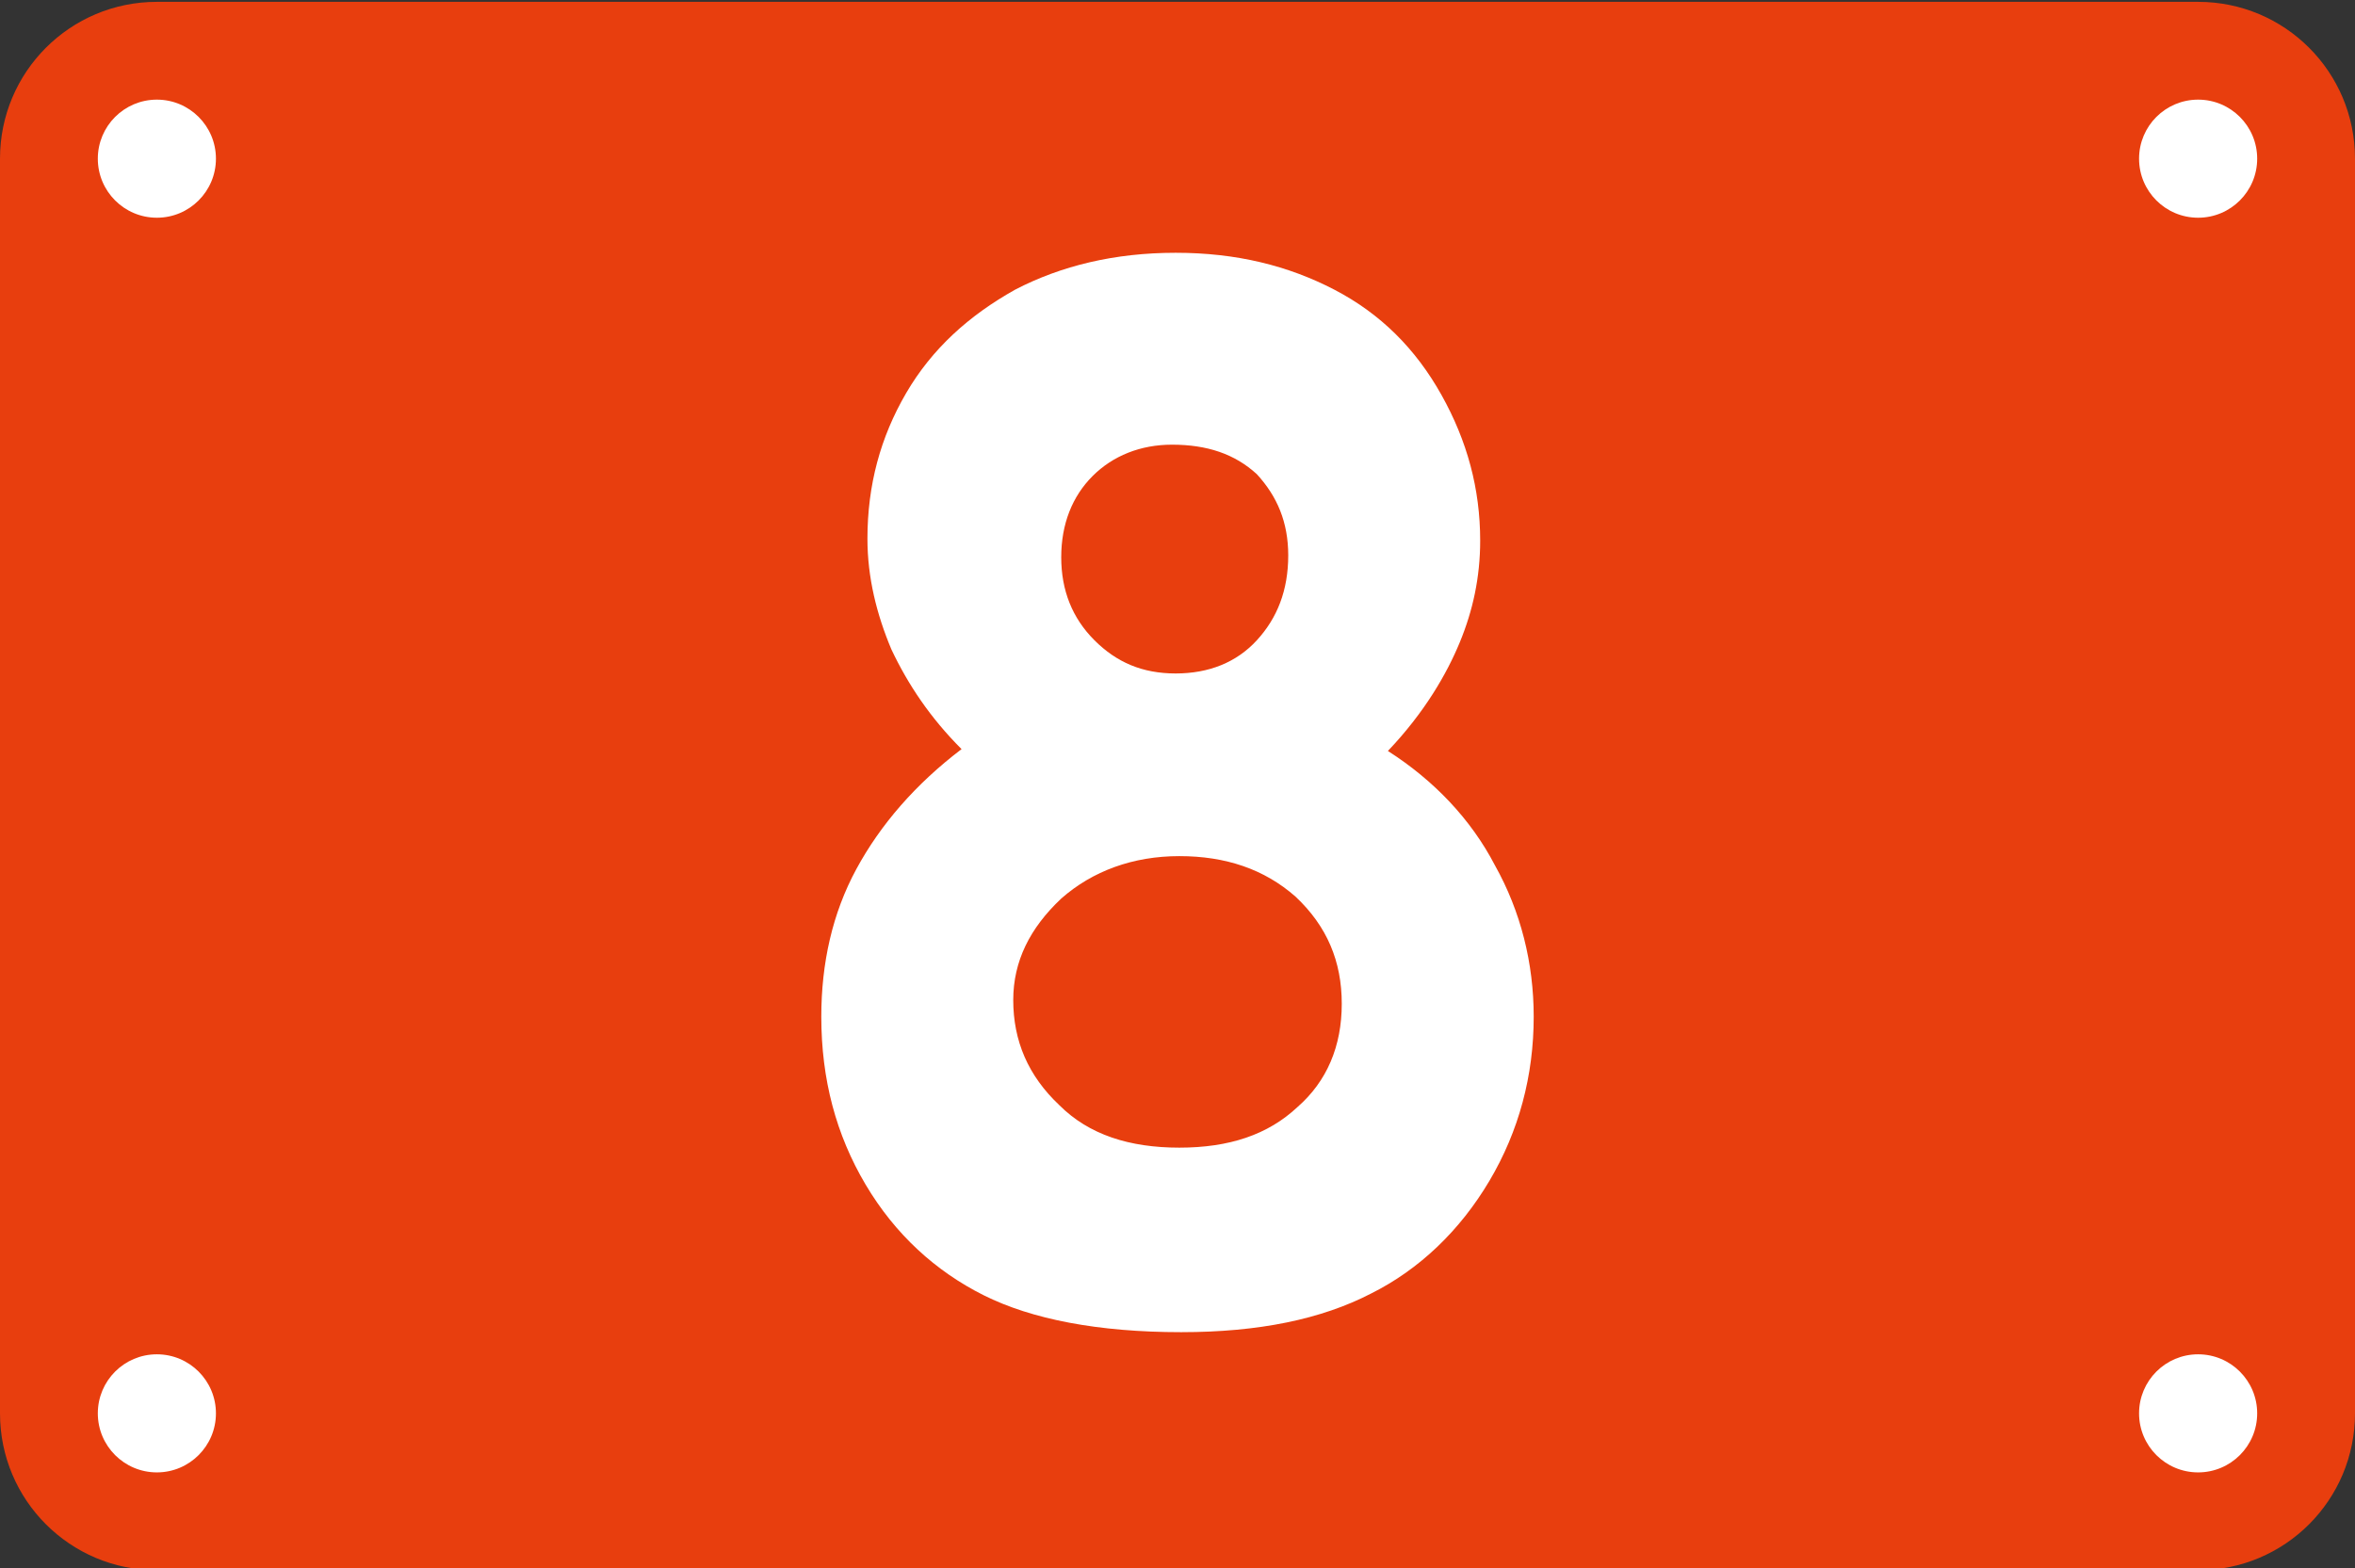
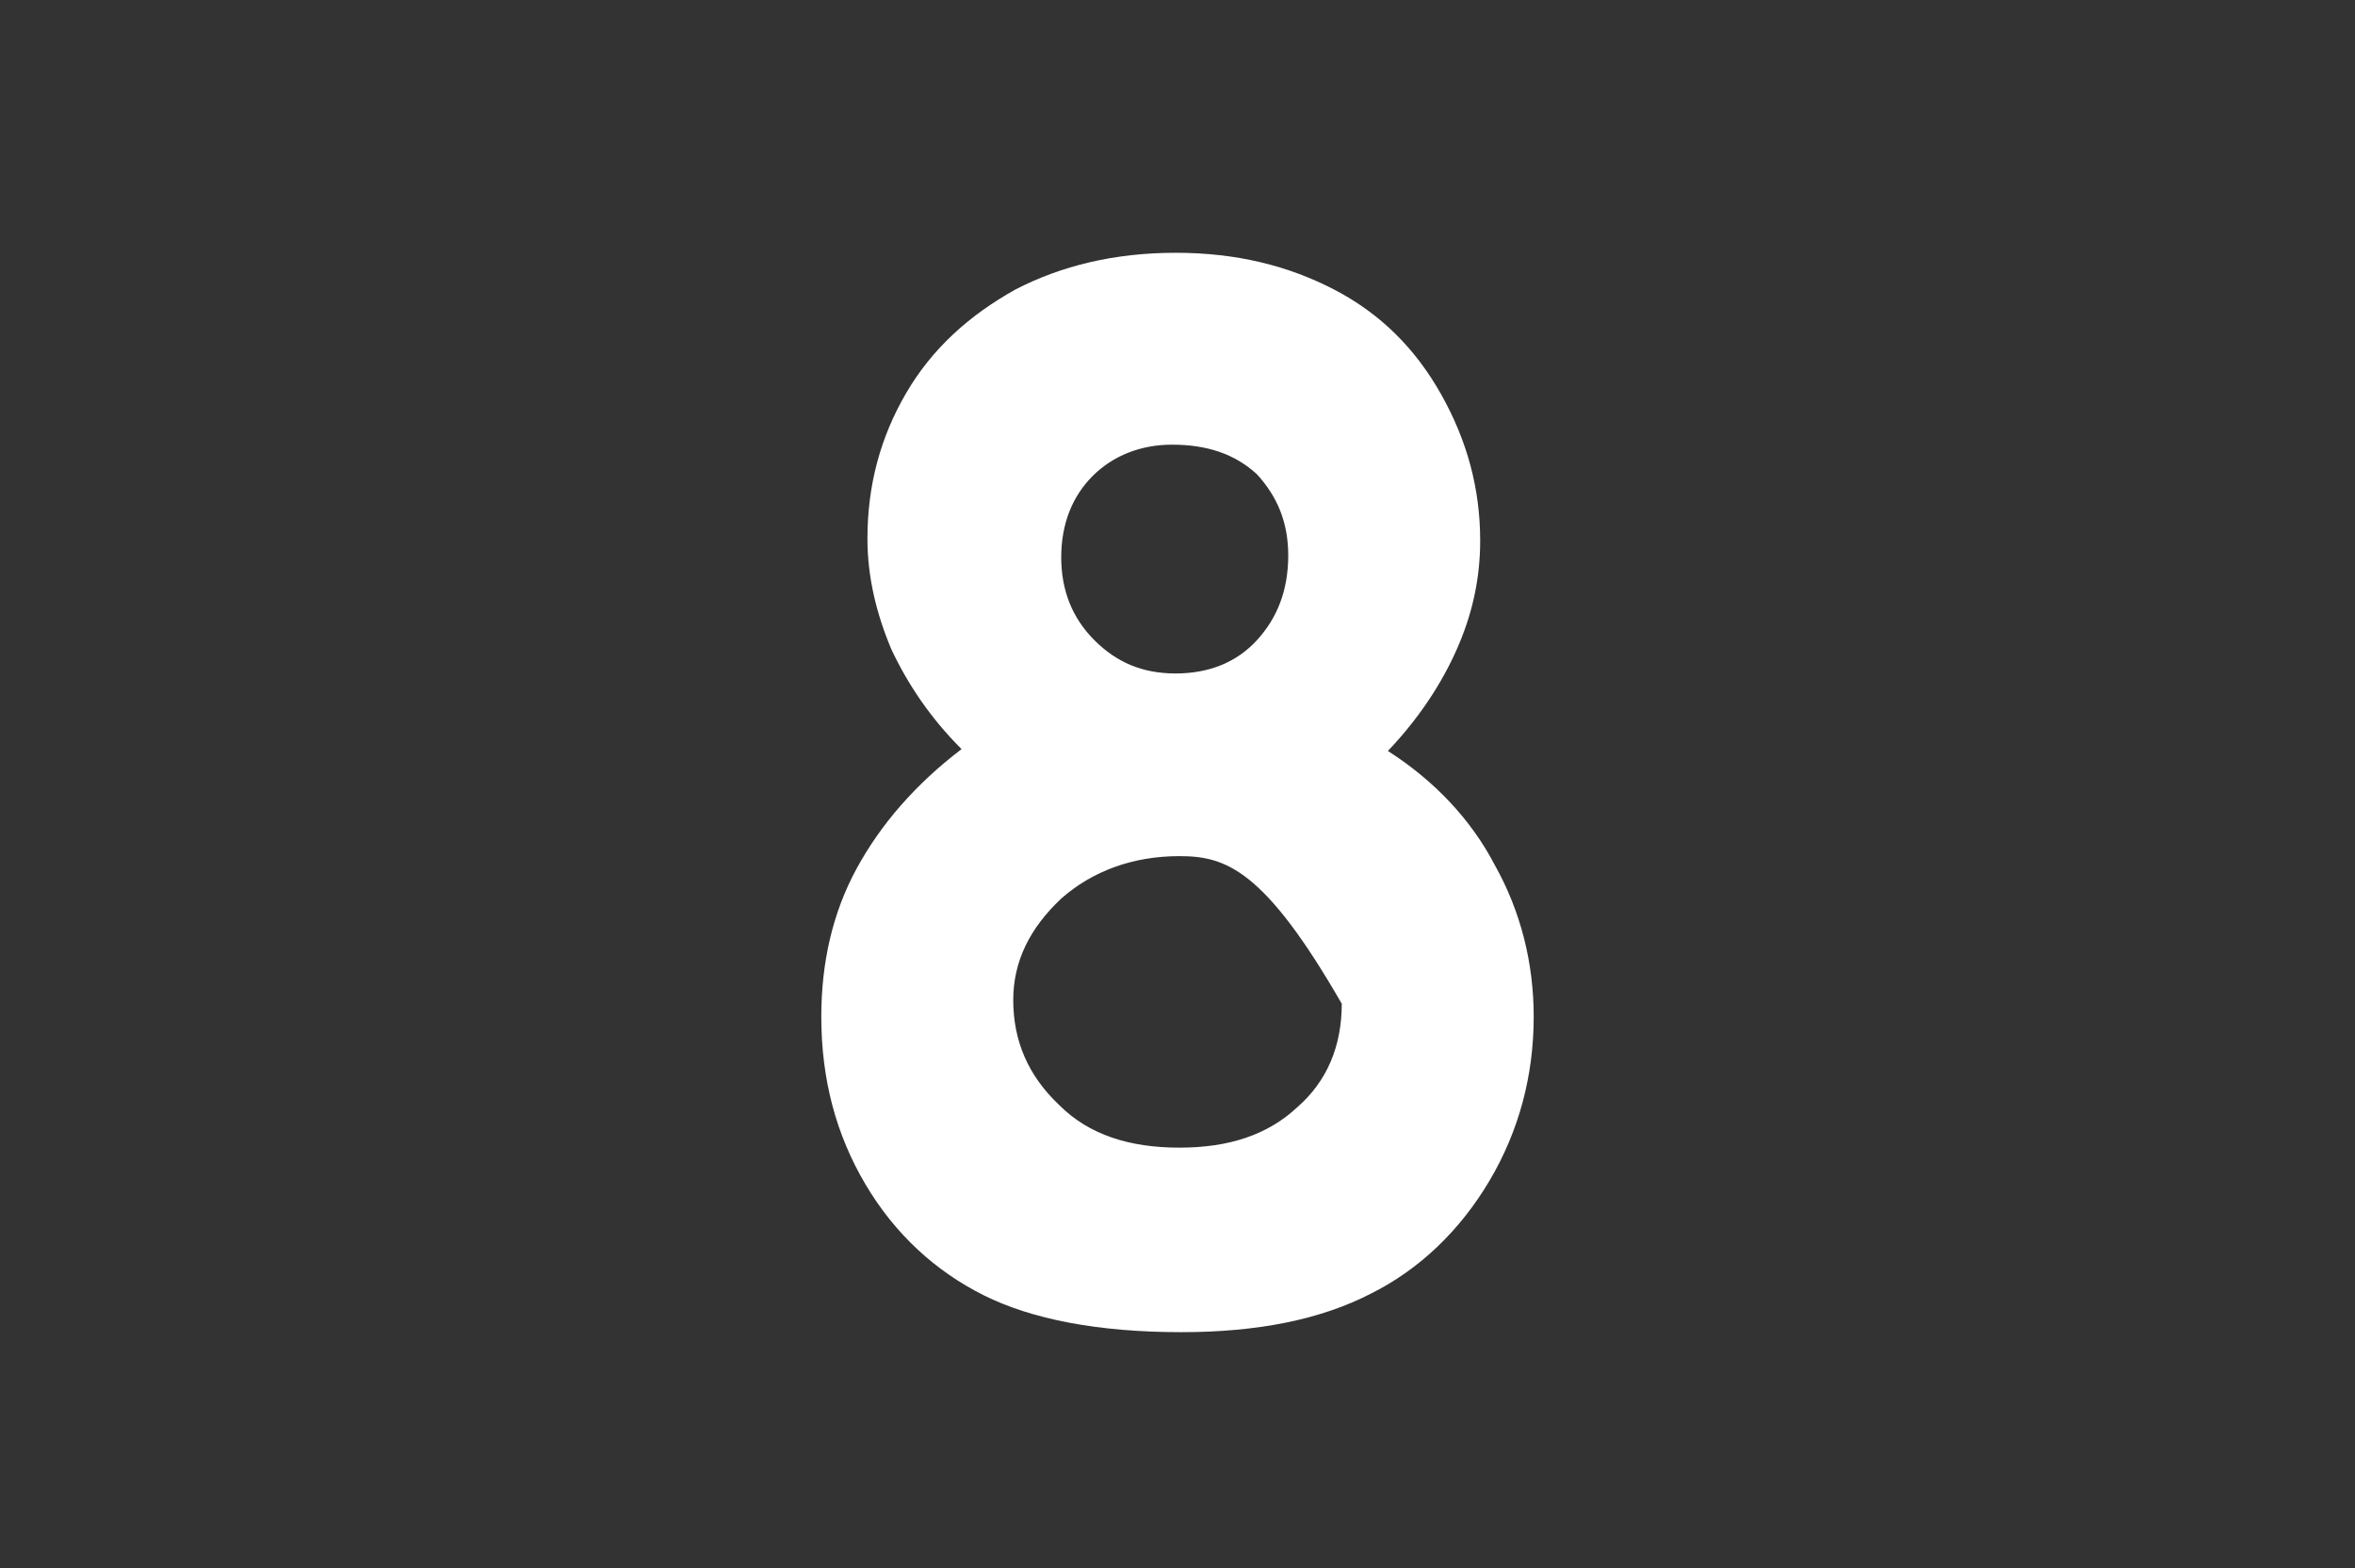
<svg xmlns="http://www.w3.org/2000/svg" version="1.0" id="レイヤー_1" x="0px" y="0px" viewBox="0 0 127.6 85" style="enable-background:new 0 0 127.6 85;" xml:space="preserve">
  <rect x="0" y="0" width="127.6" height="85" fill="#333333" stroke="none" />
  <style type="text/css">
	.st0{fill:#E83E0E;}
	.st1{fill:#FFFFFF;}
</style>
-   <path class="st0" d="M119.1,85.1H8.5c-4.7,0-8.5-3.8-8.5-8.5v-68c0-4.7,3.8-8.5,8.5-8.5h110.6c4.7,0,8.5,3.8,8.5,8.5v68  C127.6,81.3,123.8,85.1,119.1,85.1z" />
-   <circle class="st1" cx="8.5" cy="8.6" r="3.2" />
-   <circle class="st1" cx="119.1" cy="8.6" r="3.2" />
-   <circle class="st1" cx="8.5" cy="76.6" r="3.2" />
-   <circle class="st1" cx="119.1" cy="76.6" r="3.2" />
  <g>
-     <path class="st1" d="M75.2,40.7c2.5,1.6,4.5,3.7,5.8,6.2c1.4,2.5,2.1,5.3,2.1,8.2c0,3.2-0.8,6.2-2.4,8.9c-1.6,2.7-3.8,4.8-6.4,6.1   c-2.7,1.4-6.1,2.1-10.3,2.1c-4.5,0-8.1-0.7-10.7-2c-2.6-1.3-4.8-3.3-6.4-6c-1.6-2.7-2.4-5.7-2.4-9.1c0-2.9,0.6-5.6,1.9-8   s3.2-4.6,5.7-6.5c-1.7-1.7-2.9-3.5-3.8-5.4c-0.8-1.9-1.3-3.9-1.3-6c0-2.9,0.7-5.5,2.1-7.9c1.4-2.4,3.4-4.2,5.9-5.6   c2.5-1.3,5.4-2,8.7-2c3.3,0,6.1,0.7,8.6,2c2.5,1.3,4.4,3.2,5.8,5.7s2.1,5.1,2.1,7.9c0,2-0.4,3.8-1.1,5.5S77.2,38.6,75.2,40.7z    M63.9,46.4c-2.5,0-4.7,0.8-6.4,2.3c-1.7,1.6-2.6,3.4-2.6,5.5c0,2.2,0.8,4.1,2.5,5.7c1.6,1.6,3.8,2.3,6.5,2.3   c2.7,0,4.8-0.7,6.4-2.2c1.6-1.4,2.4-3.3,2.4-5.6s-0.8-4.2-2.5-5.8C68.5,47.1,66.4,46.4,63.9,46.4z M63.5,24.1   c-1.7,0-3.2,0.6-4.3,1.7c-1.1,1.1-1.7,2.6-1.7,4.4c0,1.8,0.6,3.3,1.8,4.5c1.2,1.2,2.6,1.8,4.4,1.8c1.8,0,3.3-0.6,4.4-1.8   c1.1-1.2,1.7-2.7,1.7-4.6c0-1.8-0.6-3.2-1.7-4.4C66.9,24.6,65.4,24.1,63.5,24.1z" />
+     <path class="st1" d="M75.2,40.7c2.5,1.6,4.5,3.7,5.8,6.2c1.4,2.5,2.1,5.3,2.1,8.2c0,3.2-0.8,6.2-2.4,8.9c-1.6,2.7-3.8,4.8-6.4,6.1   c-2.7,1.4-6.1,2.1-10.3,2.1c-4.5,0-8.1-0.7-10.7-2c-2.6-1.3-4.8-3.3-6.4-6c-1.6-2.7-2.4-5.7-2.4-9.1c0-2.9,0.6-5.6,1.9-8   s3.2-4.6,5.7-6.5c-1.7-1.7-2.9-3.5-3.8-5.4c-0.8-1.9-1.3-3.9-1.3-6c0-2.9,0.7-5.5,2.1-7.9c1.4-2.4,3.4-4.2,5.9-5.6   c2.5-1.3,5.4-2,8.7-2c3.3,0,6.1,0.7,8.6,2c2.5,1.3,4.4,3.2,5.8,5.7s2.1,5.1,2.1,7.9c0,2-0.4,3.8-1.1,5.5S77.2,38.6,75.2,40.7z    M63.9,46.4c-2.5,0-4.7,0.8-6.4,2.3c-1.7,1.6-2.6,3.4-2.6,5.5c0,2.2,0.8,4.1,2.5,5.7c1.6,1.6,3.8,2.3,6.5,2.3   c2.7,0,4.8-0.7,6.4-2.2c1.6-1.4,2.4-3.3,2.4-5.6C68.5,47.1,66.4,46.4,63.9,46.4z M63.5,24.1   c-1.7,0-3.2,0.6-4.3,1.7c-1.1,1.1-1.7,2.6-1.7,4.4c0,1.8,0.6,3.3,1.8,4.5c1.2,1.2,2.6,1.8,4.4,1.8c1.8,0,3.3-0.6,4.4-1.8   c1.1-1.2,1.7-2.7,1.7-4.6c0-1.8-0.6-3.2-1.7-4.4C66.9,24.6,65.4,24.1,63.5,24.1z" />
  </g>
</svg>